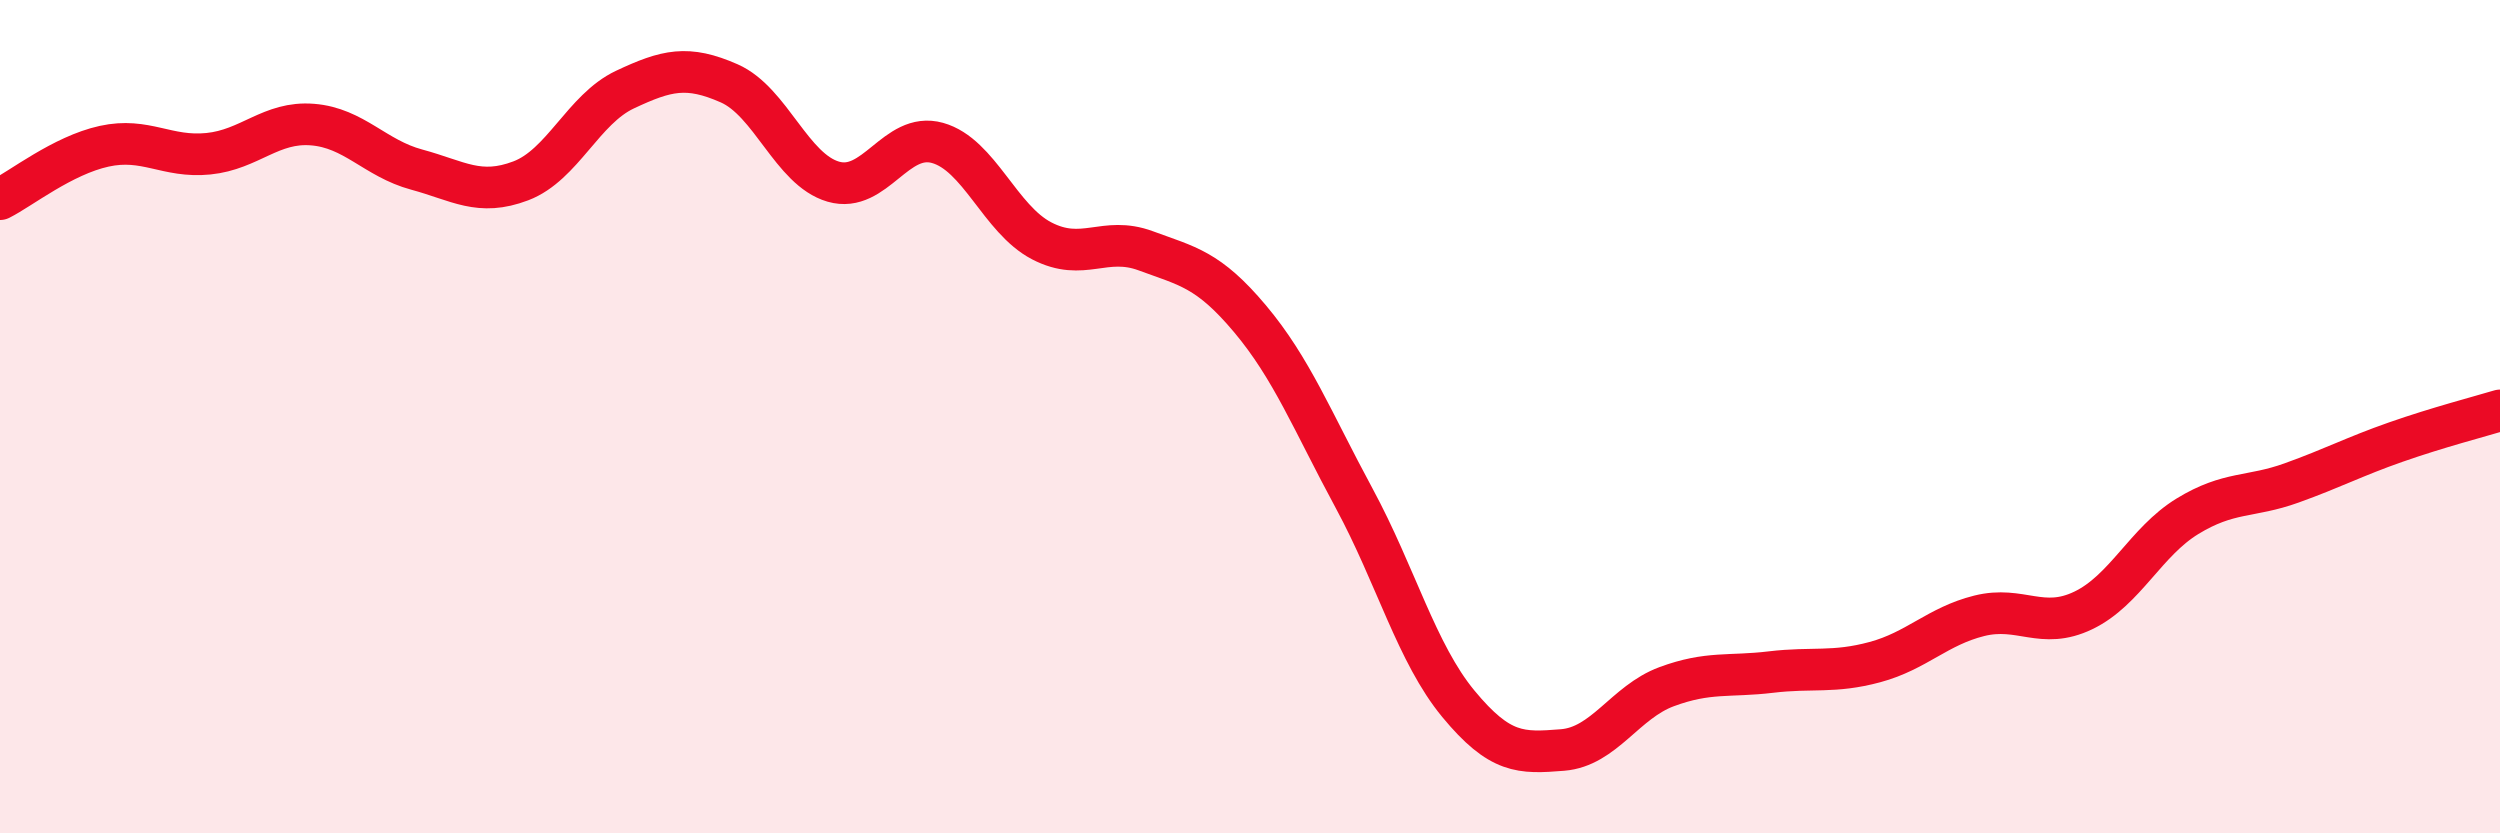
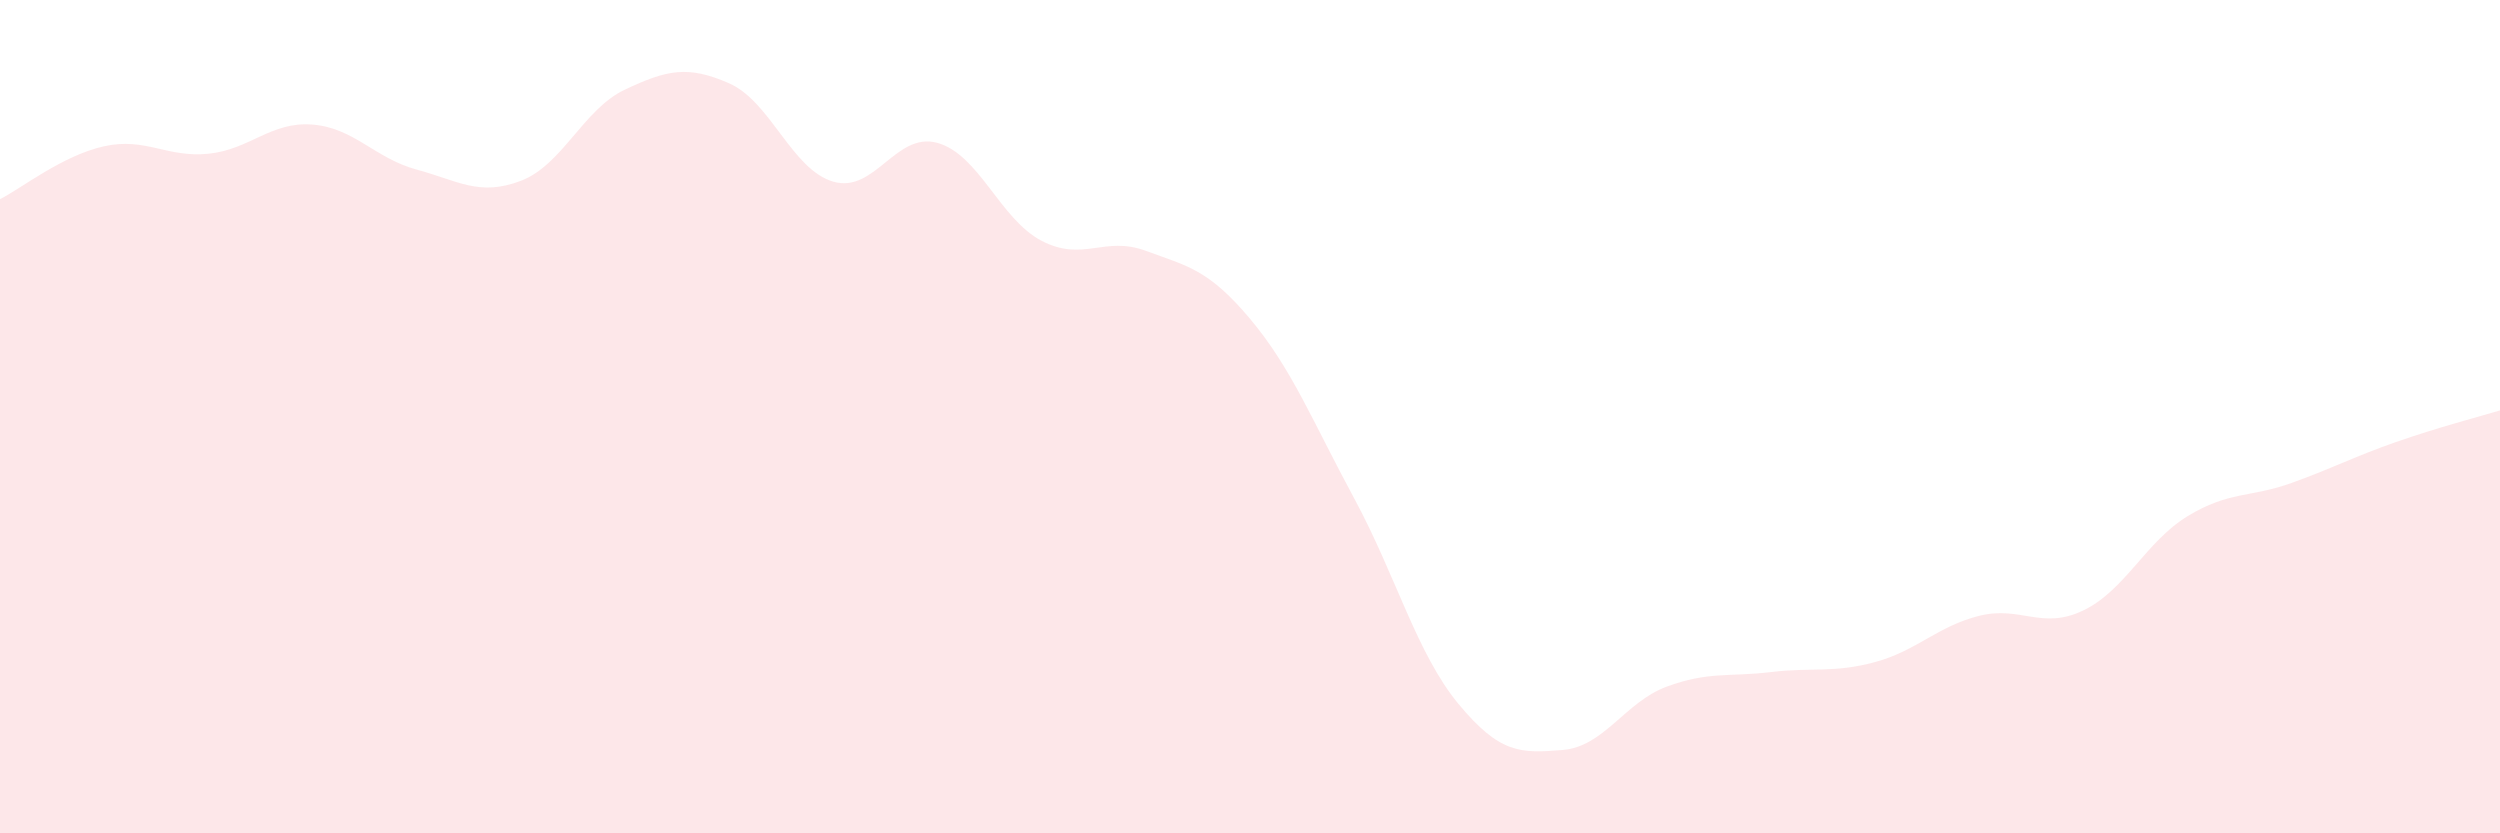
<svg xmlns="http://www.w3.org/2000/svg" width="60" height="20" viewBox="0 0 60 20">
  <path d="M 0,4.78 C 0.5,4.53 1.5,3.73 2.5,3.51 C 3.5,3.29 4,3.79 5,3.69 C 6,3.59 6.5,2.91 7.5,2.99 C 8.5,3.07 9,3.8 10,4.07 C 11,4.34 11.5,4.72 12.5,4.34 C 13.5,3.96 14,2.62 15,2.15 C 16,1.68 16.5,1.56 17.5,2 C 18.5,2.44 19,4.07 20,4.36 C 21,4.65 21.5,3.15 22.5,3.43 C 23.5,3.71 24,5.26 25,5.78 C 26,6.3 26.5,5.65 27.5,6.02 C 28.5,6.39 29,6.46 30,7.65 C 31,8.84 31.5,10.11 32.5,11.96 C 33.5,13.81 34,15.68 35,16.89 C 36,18.1 36.5,18.08 37.5,18 C 38.5,17.92 39,16.85 40,16.48 C 41,16.11 41.5,16.25 42.5,16.13 C 43.5,16.01 44,16.16 45,15.89 C 46,15.62 46.5,15.03 47.5,14.78 C 48.5,14.53 49,15.13 50,14.65 C 51,14.17 51.5,13 52.5,12.39 C 53.5,11.78 54,11.95 55,11.59 C 56,11.23 56.5,10.96 57.5,10.61 C 58.5,10.26 59.5,10 60,9.85L60 20L0 20Z" fill="#EB0A25" opacity="0.1" stroke-linecap="round" stroke-linejoin="round" />
-   <path d="M 0,4.78 C 0.5,4.53 1.5,3.73 2.5,3.51 C 3.5,3.29 4,3.79 5,3.69 C 6,3.59 6.5,2.91 7.5,2.99 C 8.5,3.07 9,3.8 10,4.07 C 11,4.34 11.5,4.72 12.5,4.34 C 13.5,3.96 14,2.62 15,2.15 C 16,1.68 16.5,1.56 17.5,2 C 18.5,2.44 19,4.07 20,4.36 C 21,4.65 21.5,3.15 22.5,3.43 C 23.5,3.71 24,5.26 25,5.78 C 26,6.3 26.5,5.65 27.5,6.02 C 28.5,6.39 29,6.46 30,7.65 C 31,8.84 31.5,10.11 32.5,11.96 C 33.5,13.81 34,15.68 35,16.89 C 36,18.1 36.5,18.08 37.5,18 C 38.5,17.92 39,16.85 40,16.48 C 41,16.11 41.5,16.25 42.5,16.13 C 43.5,16.01 44,16.16 45,15.89 C 46,15.62 46.5,15.03 47.5,14.78 C 48.5,14.53 49,15.13 50,14.65 C 51,14.17 51.5,13 52.5,12.39 C 53.5,11.78 54,11.95 55,11.59 C 56,11.23 56.5,10.96 57.5,10.61 C 58.5,10.26 59.5,10 60,9.85" stroke="#EB0A25" stroke-width="1" fill="none" stroke-linecap="round" stroke-linejoin="round" />
</svg>